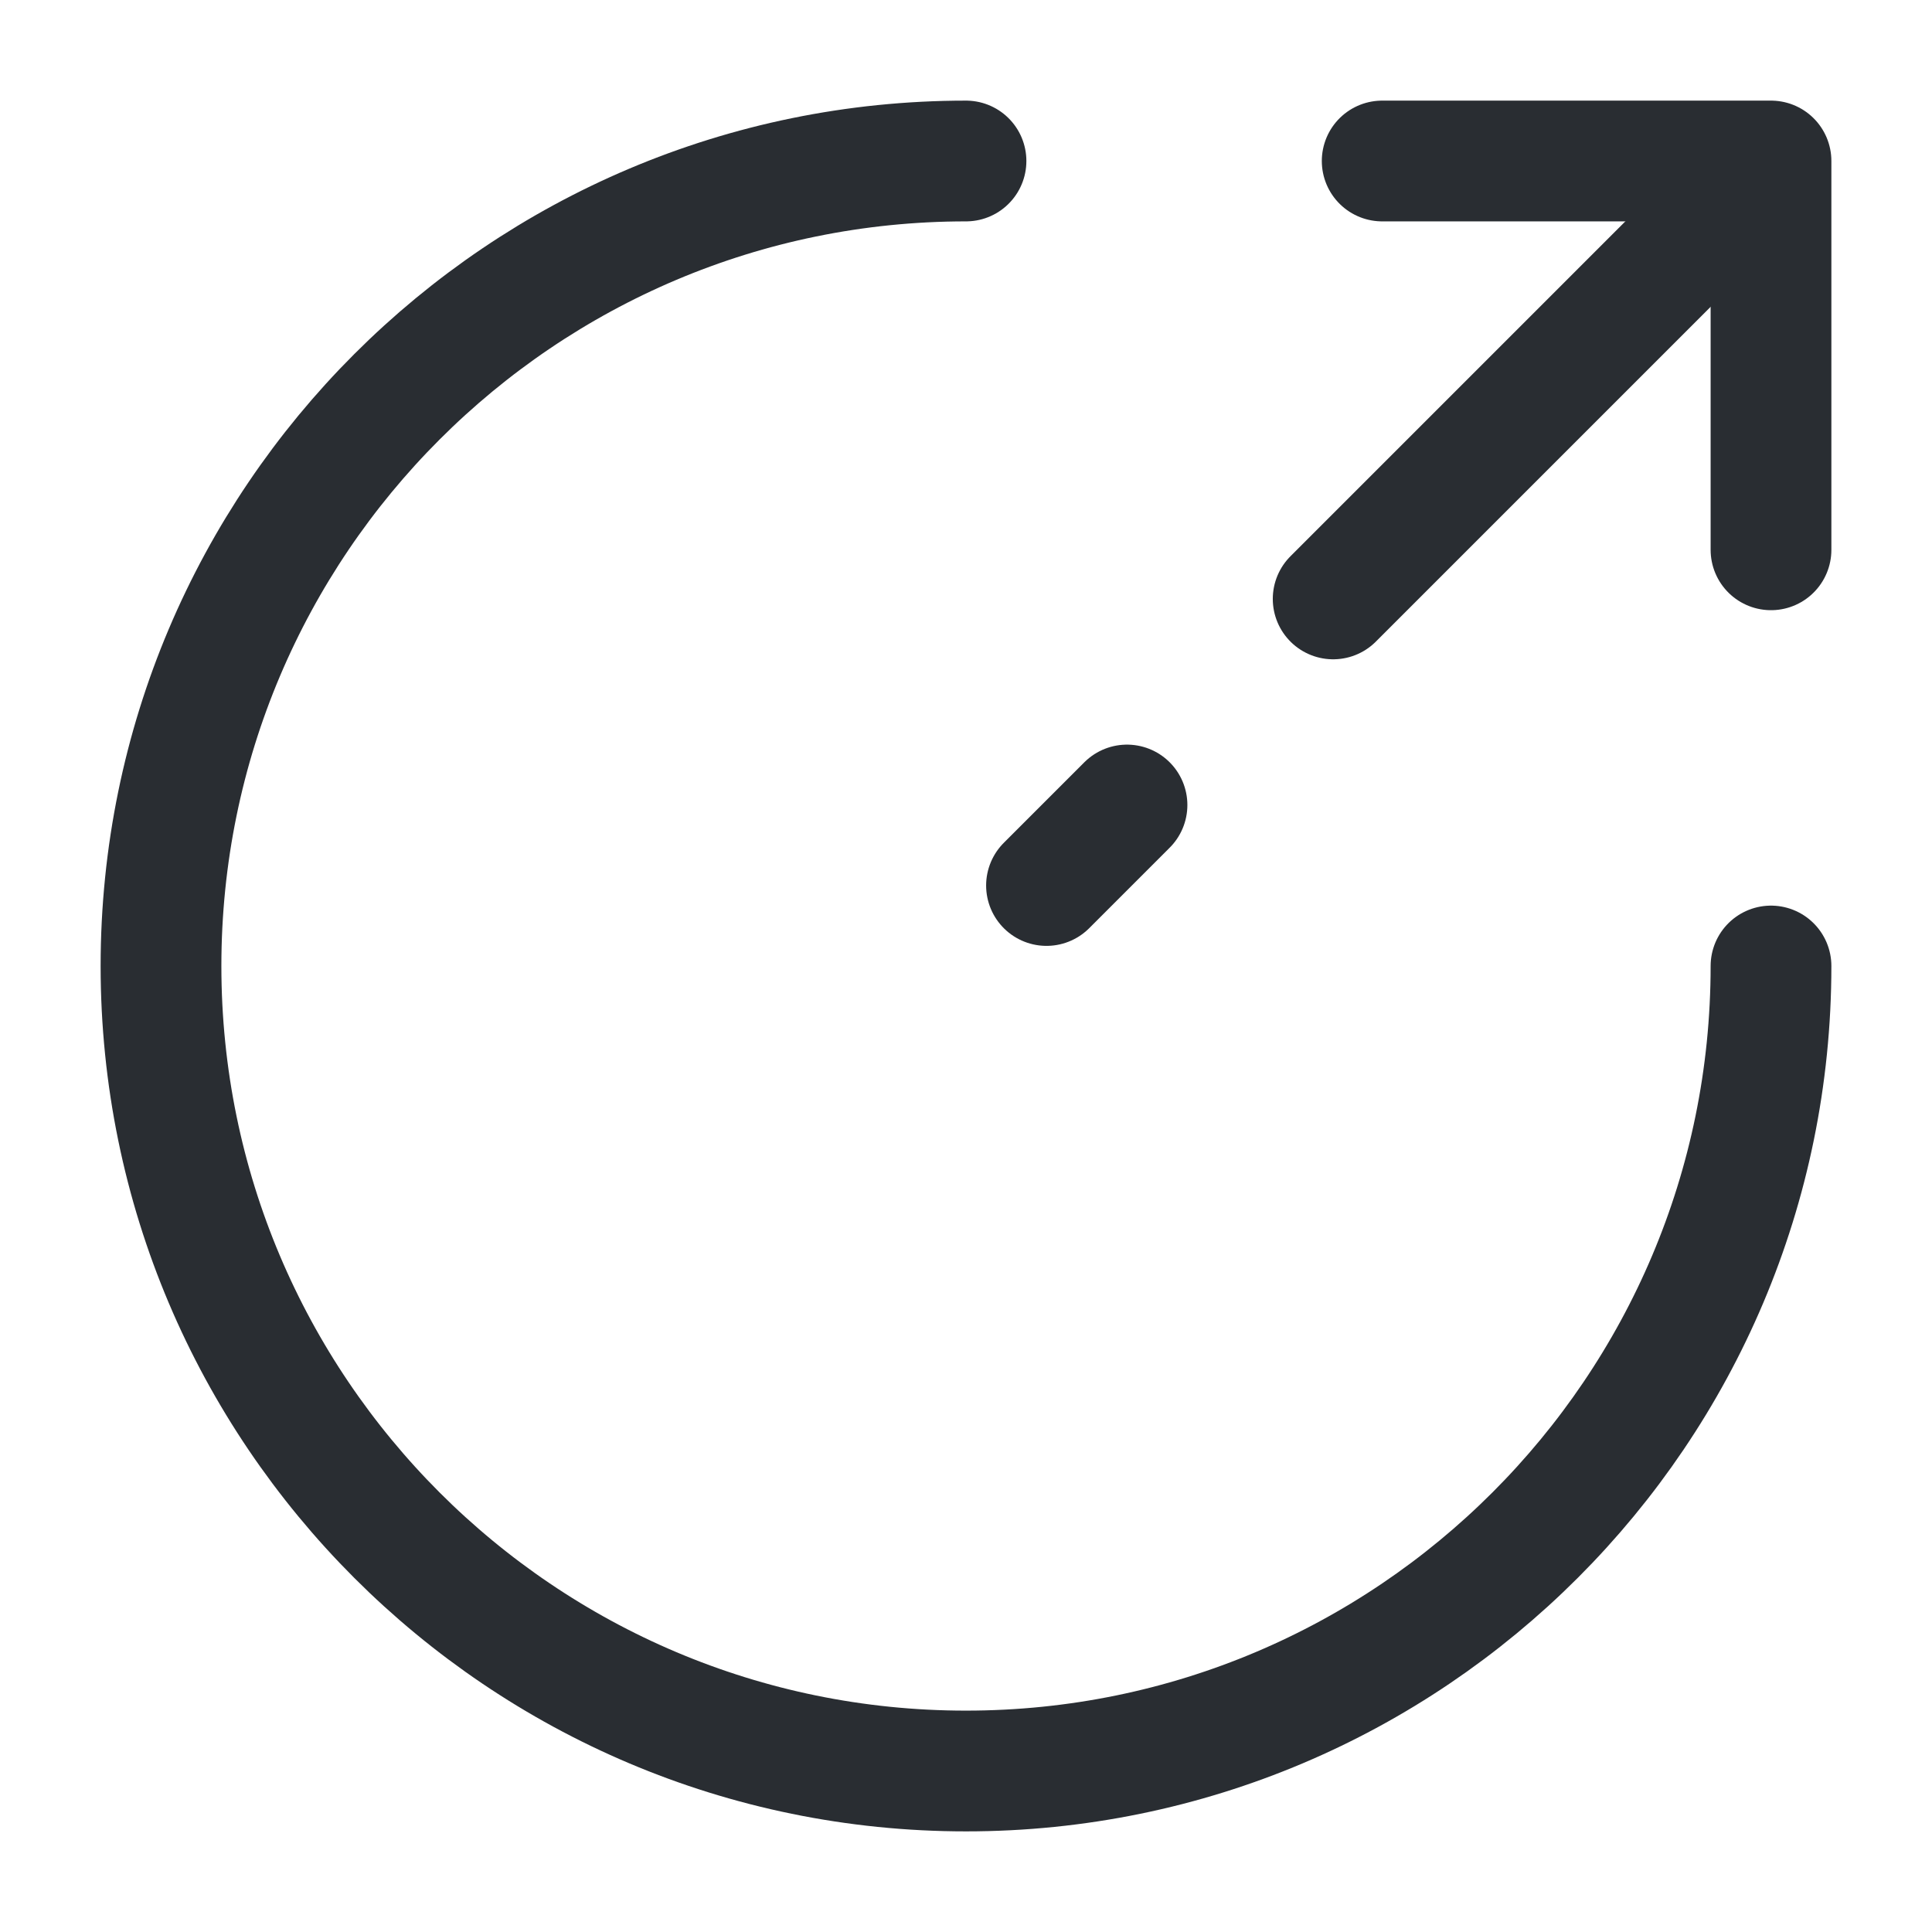
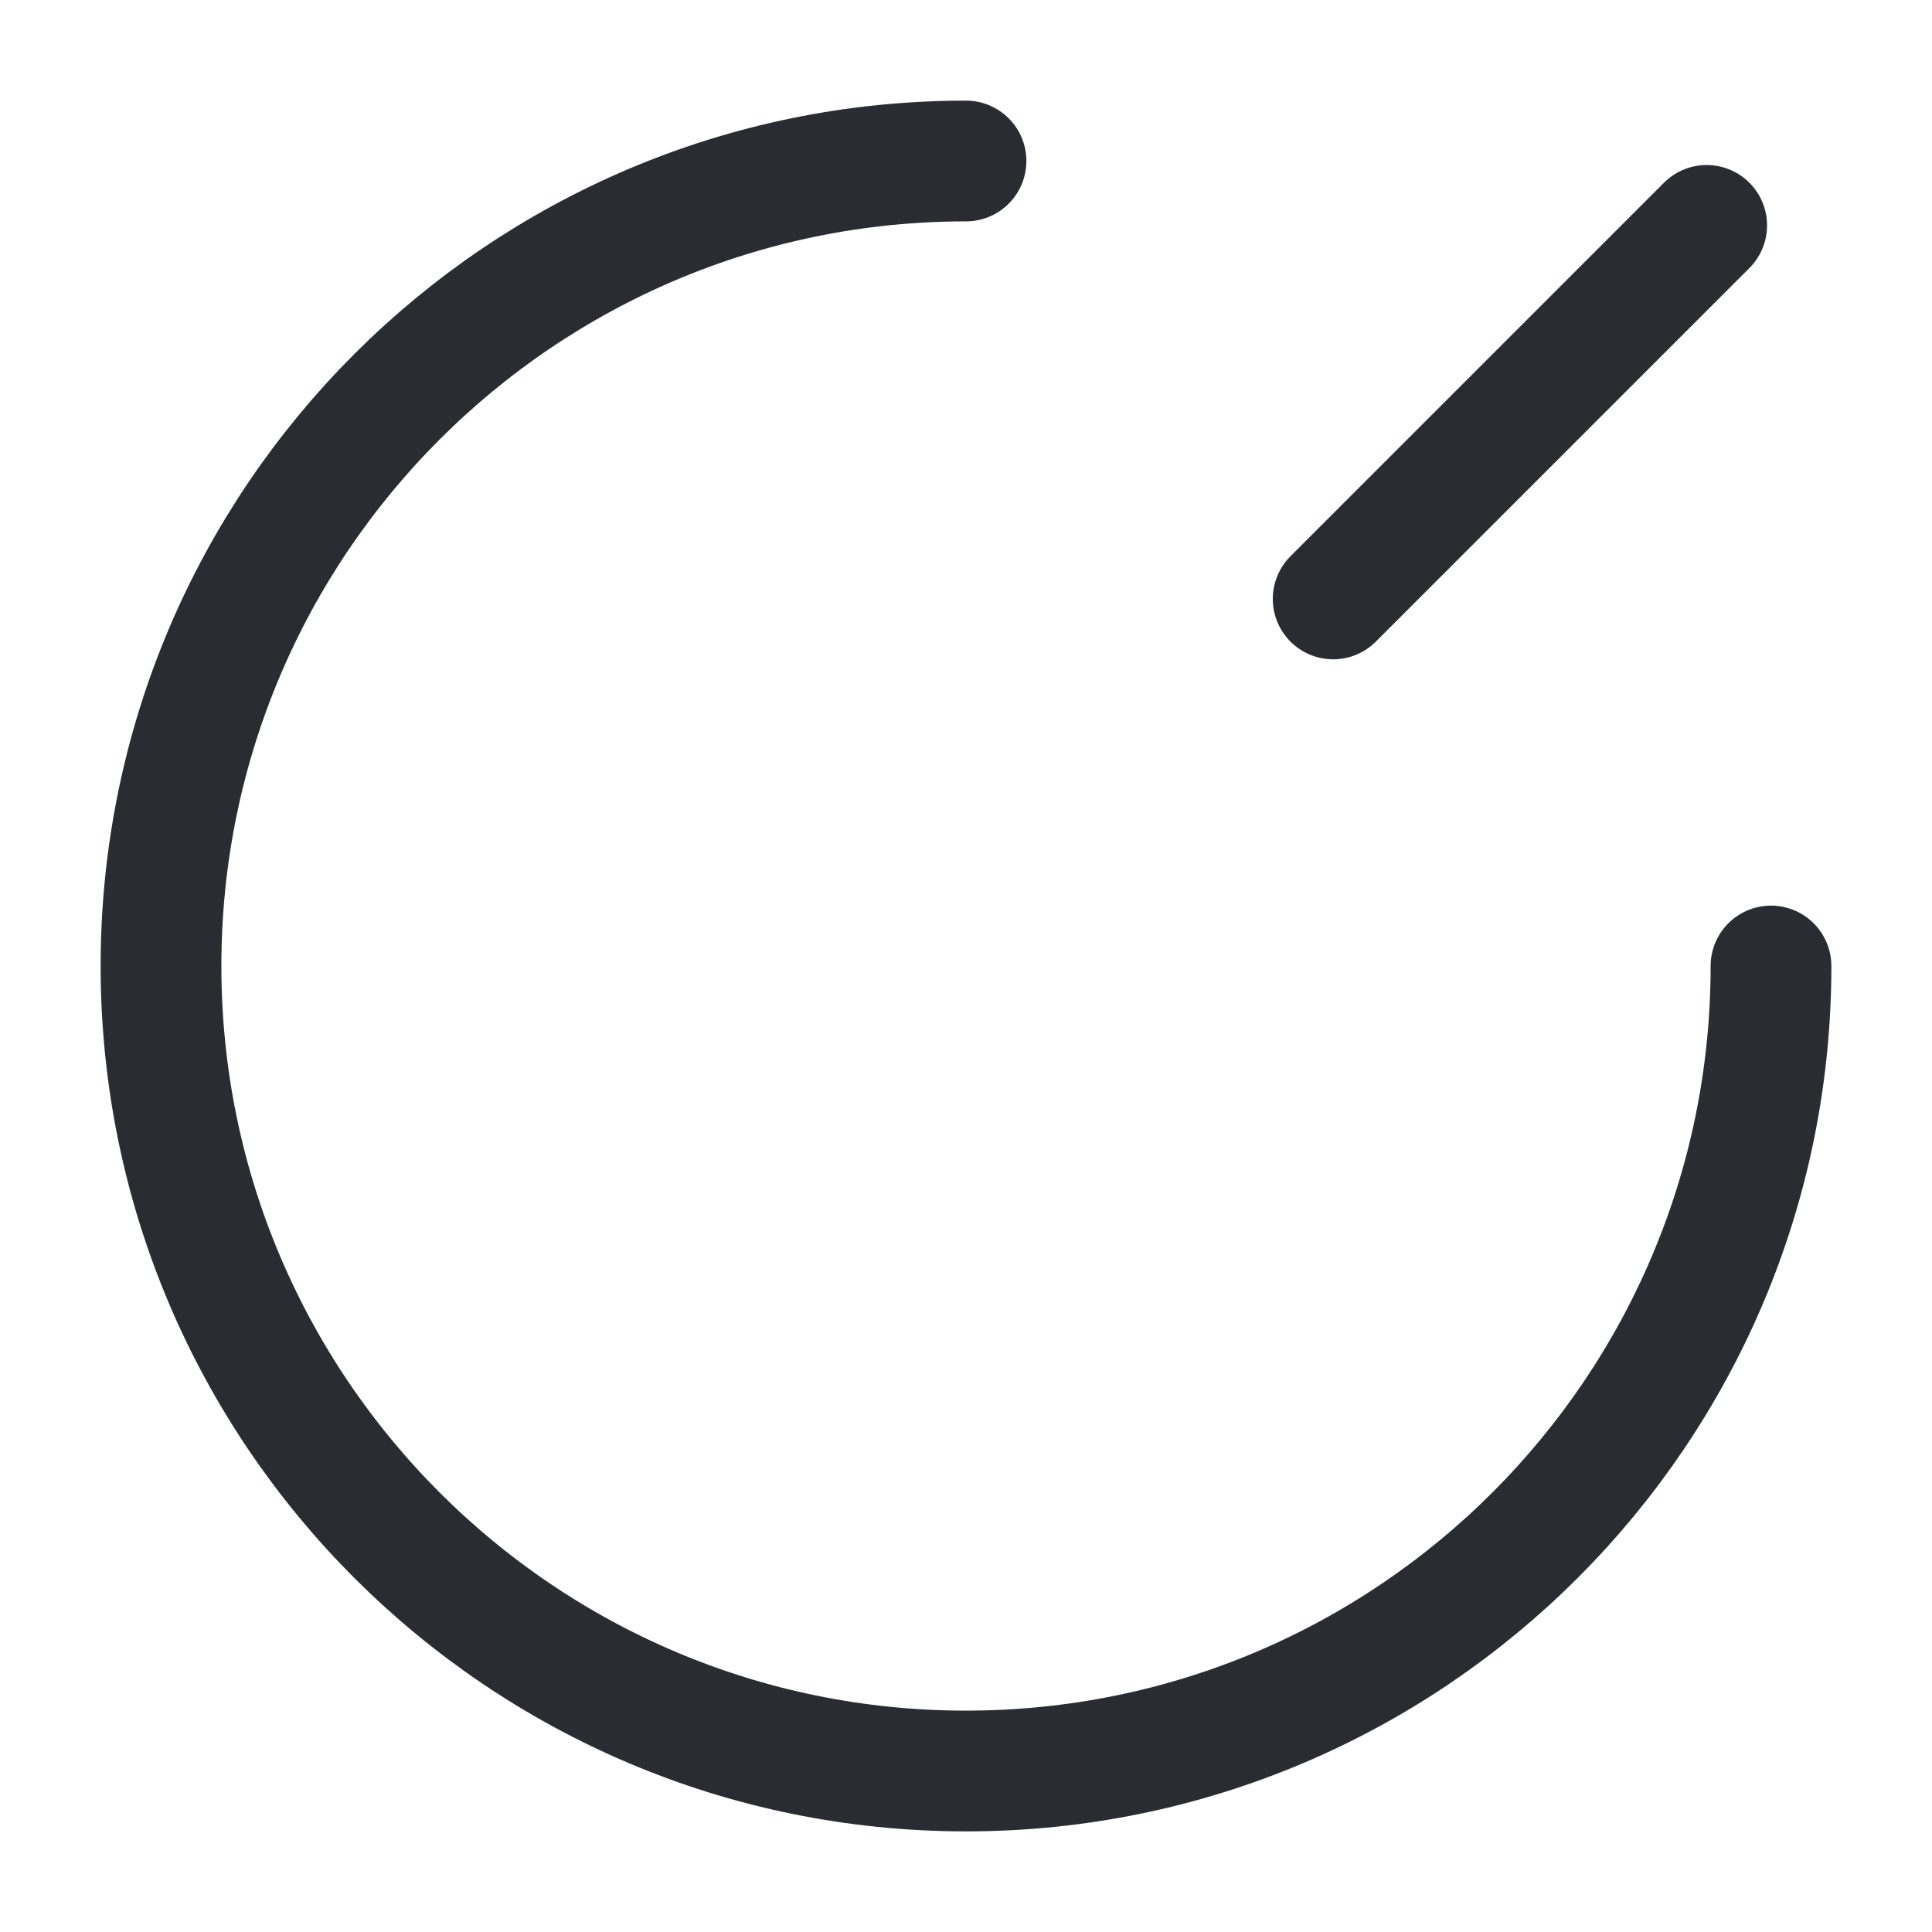
<svg xmlns="http://www.w3.org/2000/svg" width="24" height="24" viewBox="0 0 24 24" fill="none">
  <path d="M12 2C6.48 2 2 6.48 2 12C2 17.52 6.48 22 12 22C17.52 22 22 17.52 22 12" stroke="#292D32" stroke-width="1.5" stroke-miterlimit="10" stroke-linecap="round" stroke-linejoin="round" />
  <path d="M16.561 7.44L21.201 2.8" stroke="#292D32" stroke-width="1.5" stroke-linecap="round" stroke-linejoin="round" />
-   <path d="M13 11L14 10" stroke="#292D32" stroke-width="1.5" stroke-linecap="round" stroke-linejoin="round" />
-   <path d="M22 6.83V2H17.17" stroke="#292D32" stroke-width="1.5" stroke-linecap="round" stroke-linejoin="round" />
</svg>